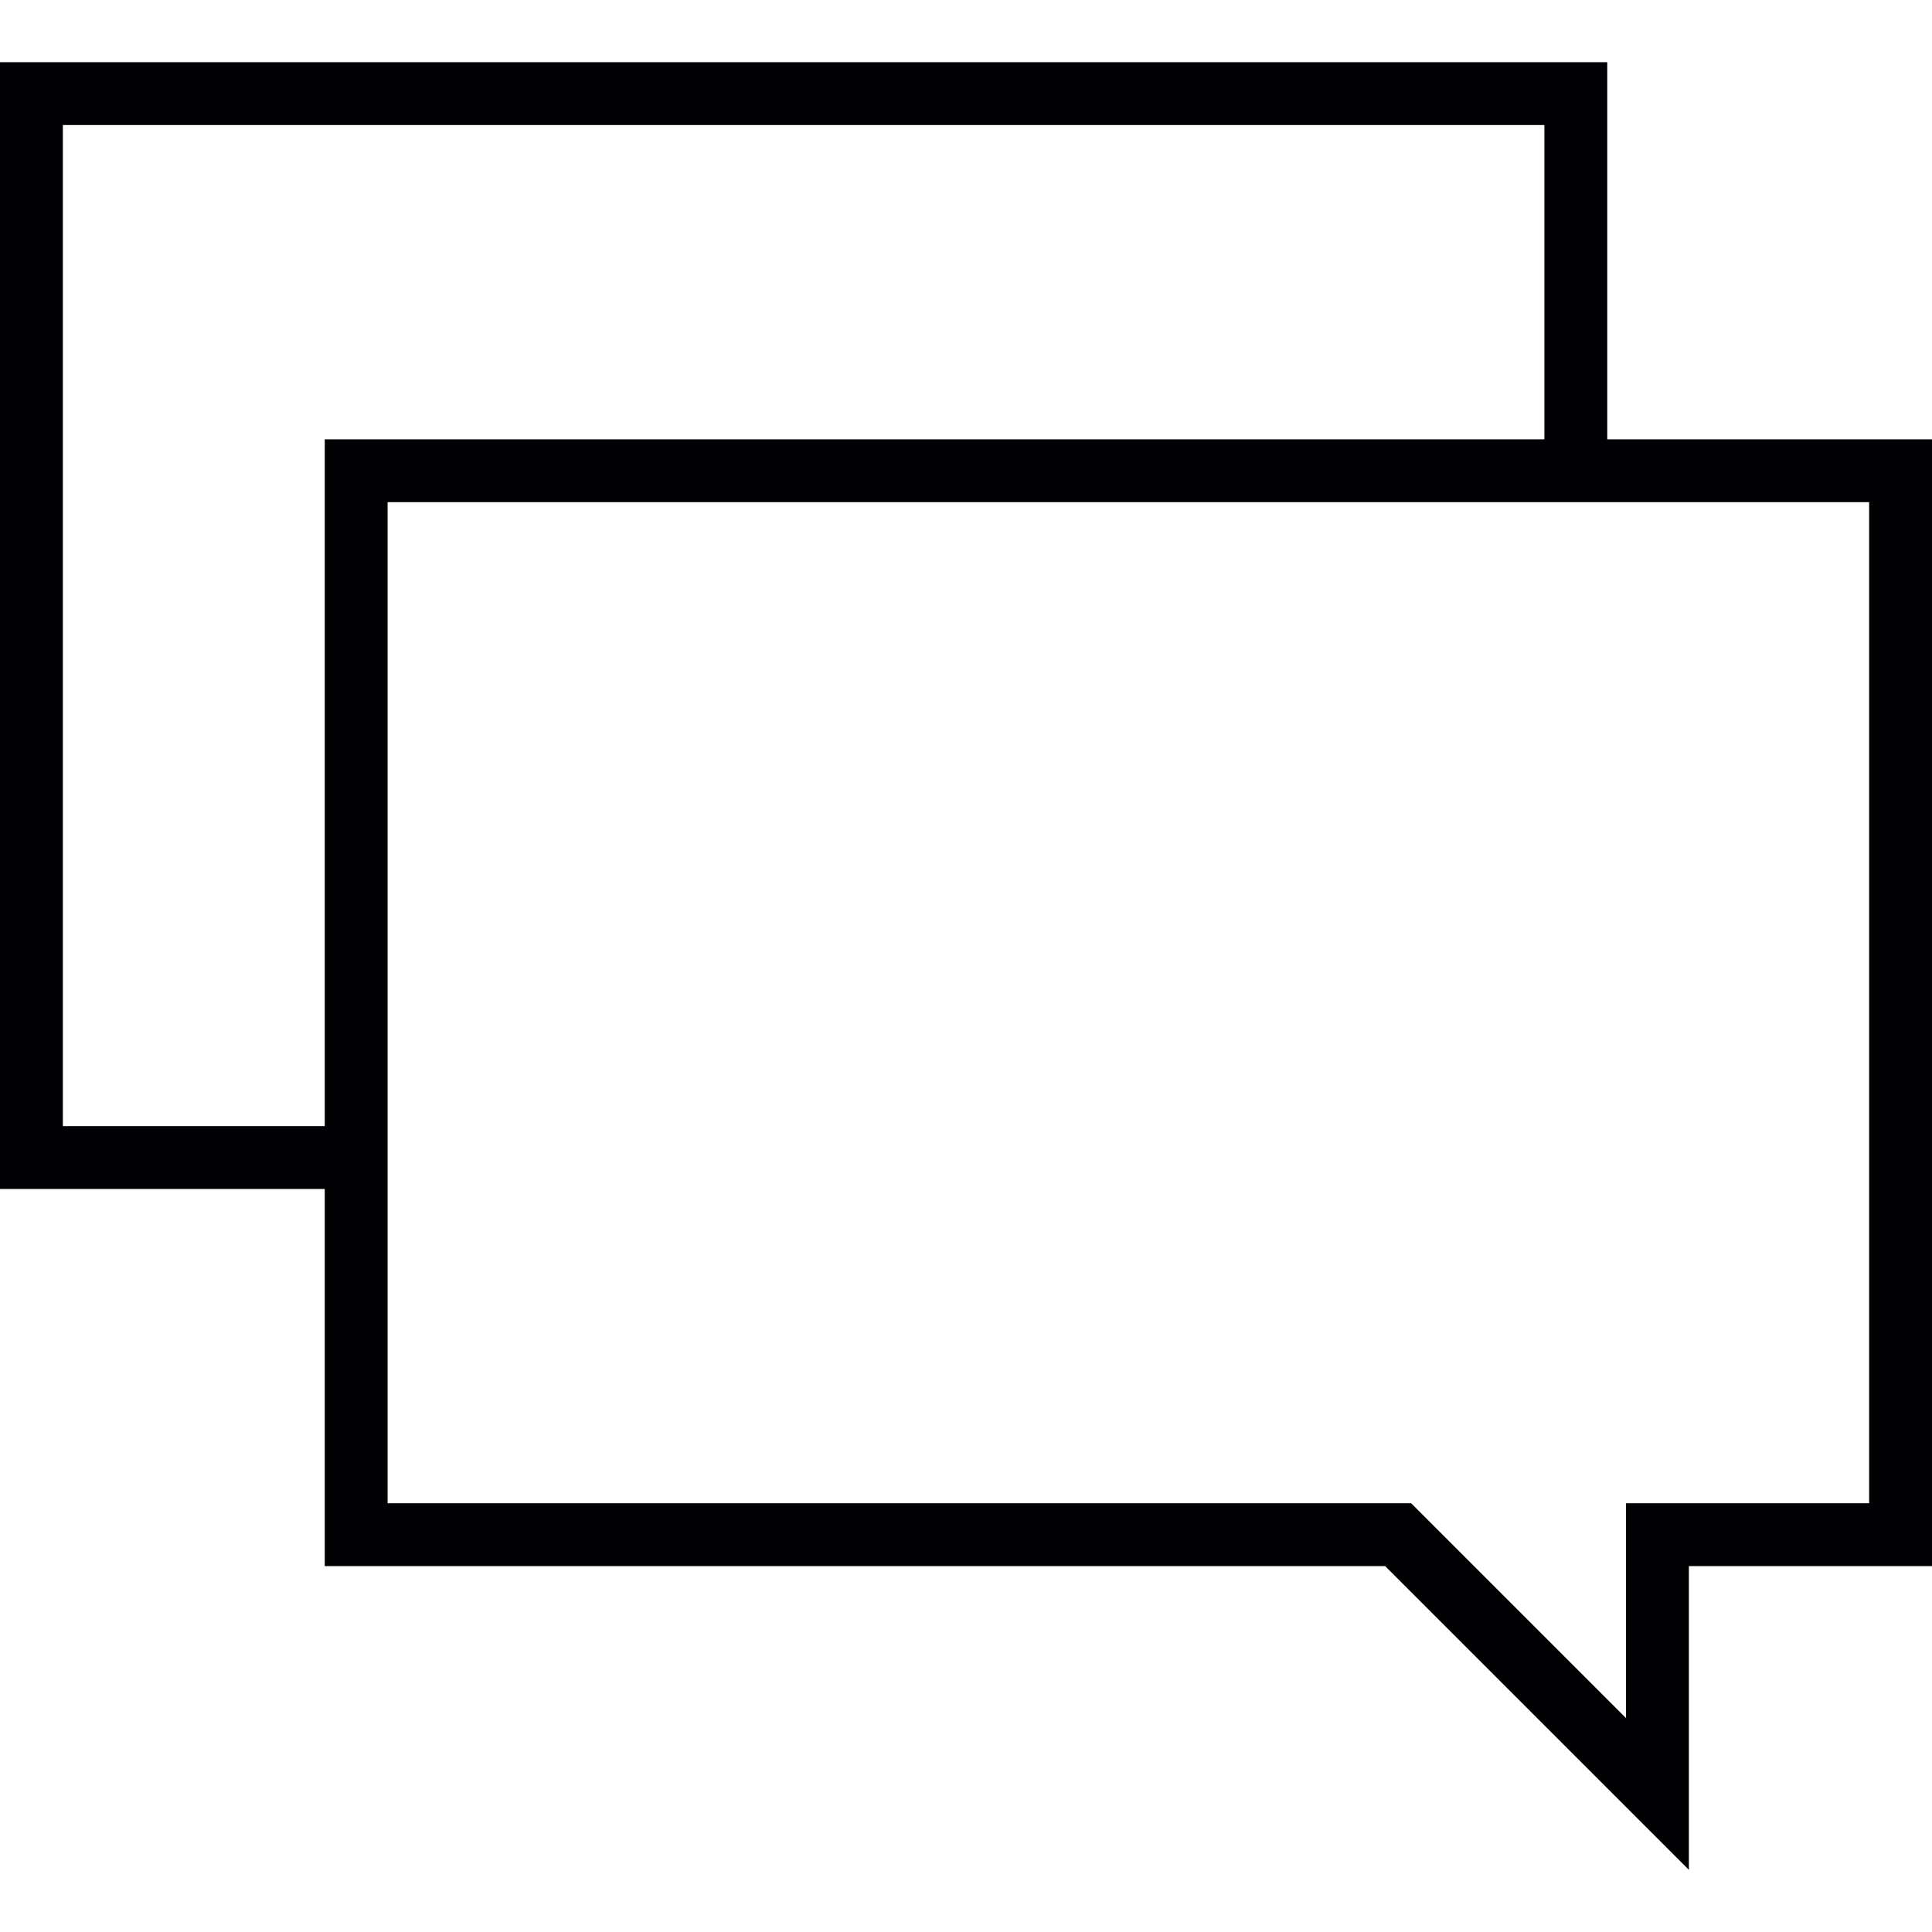
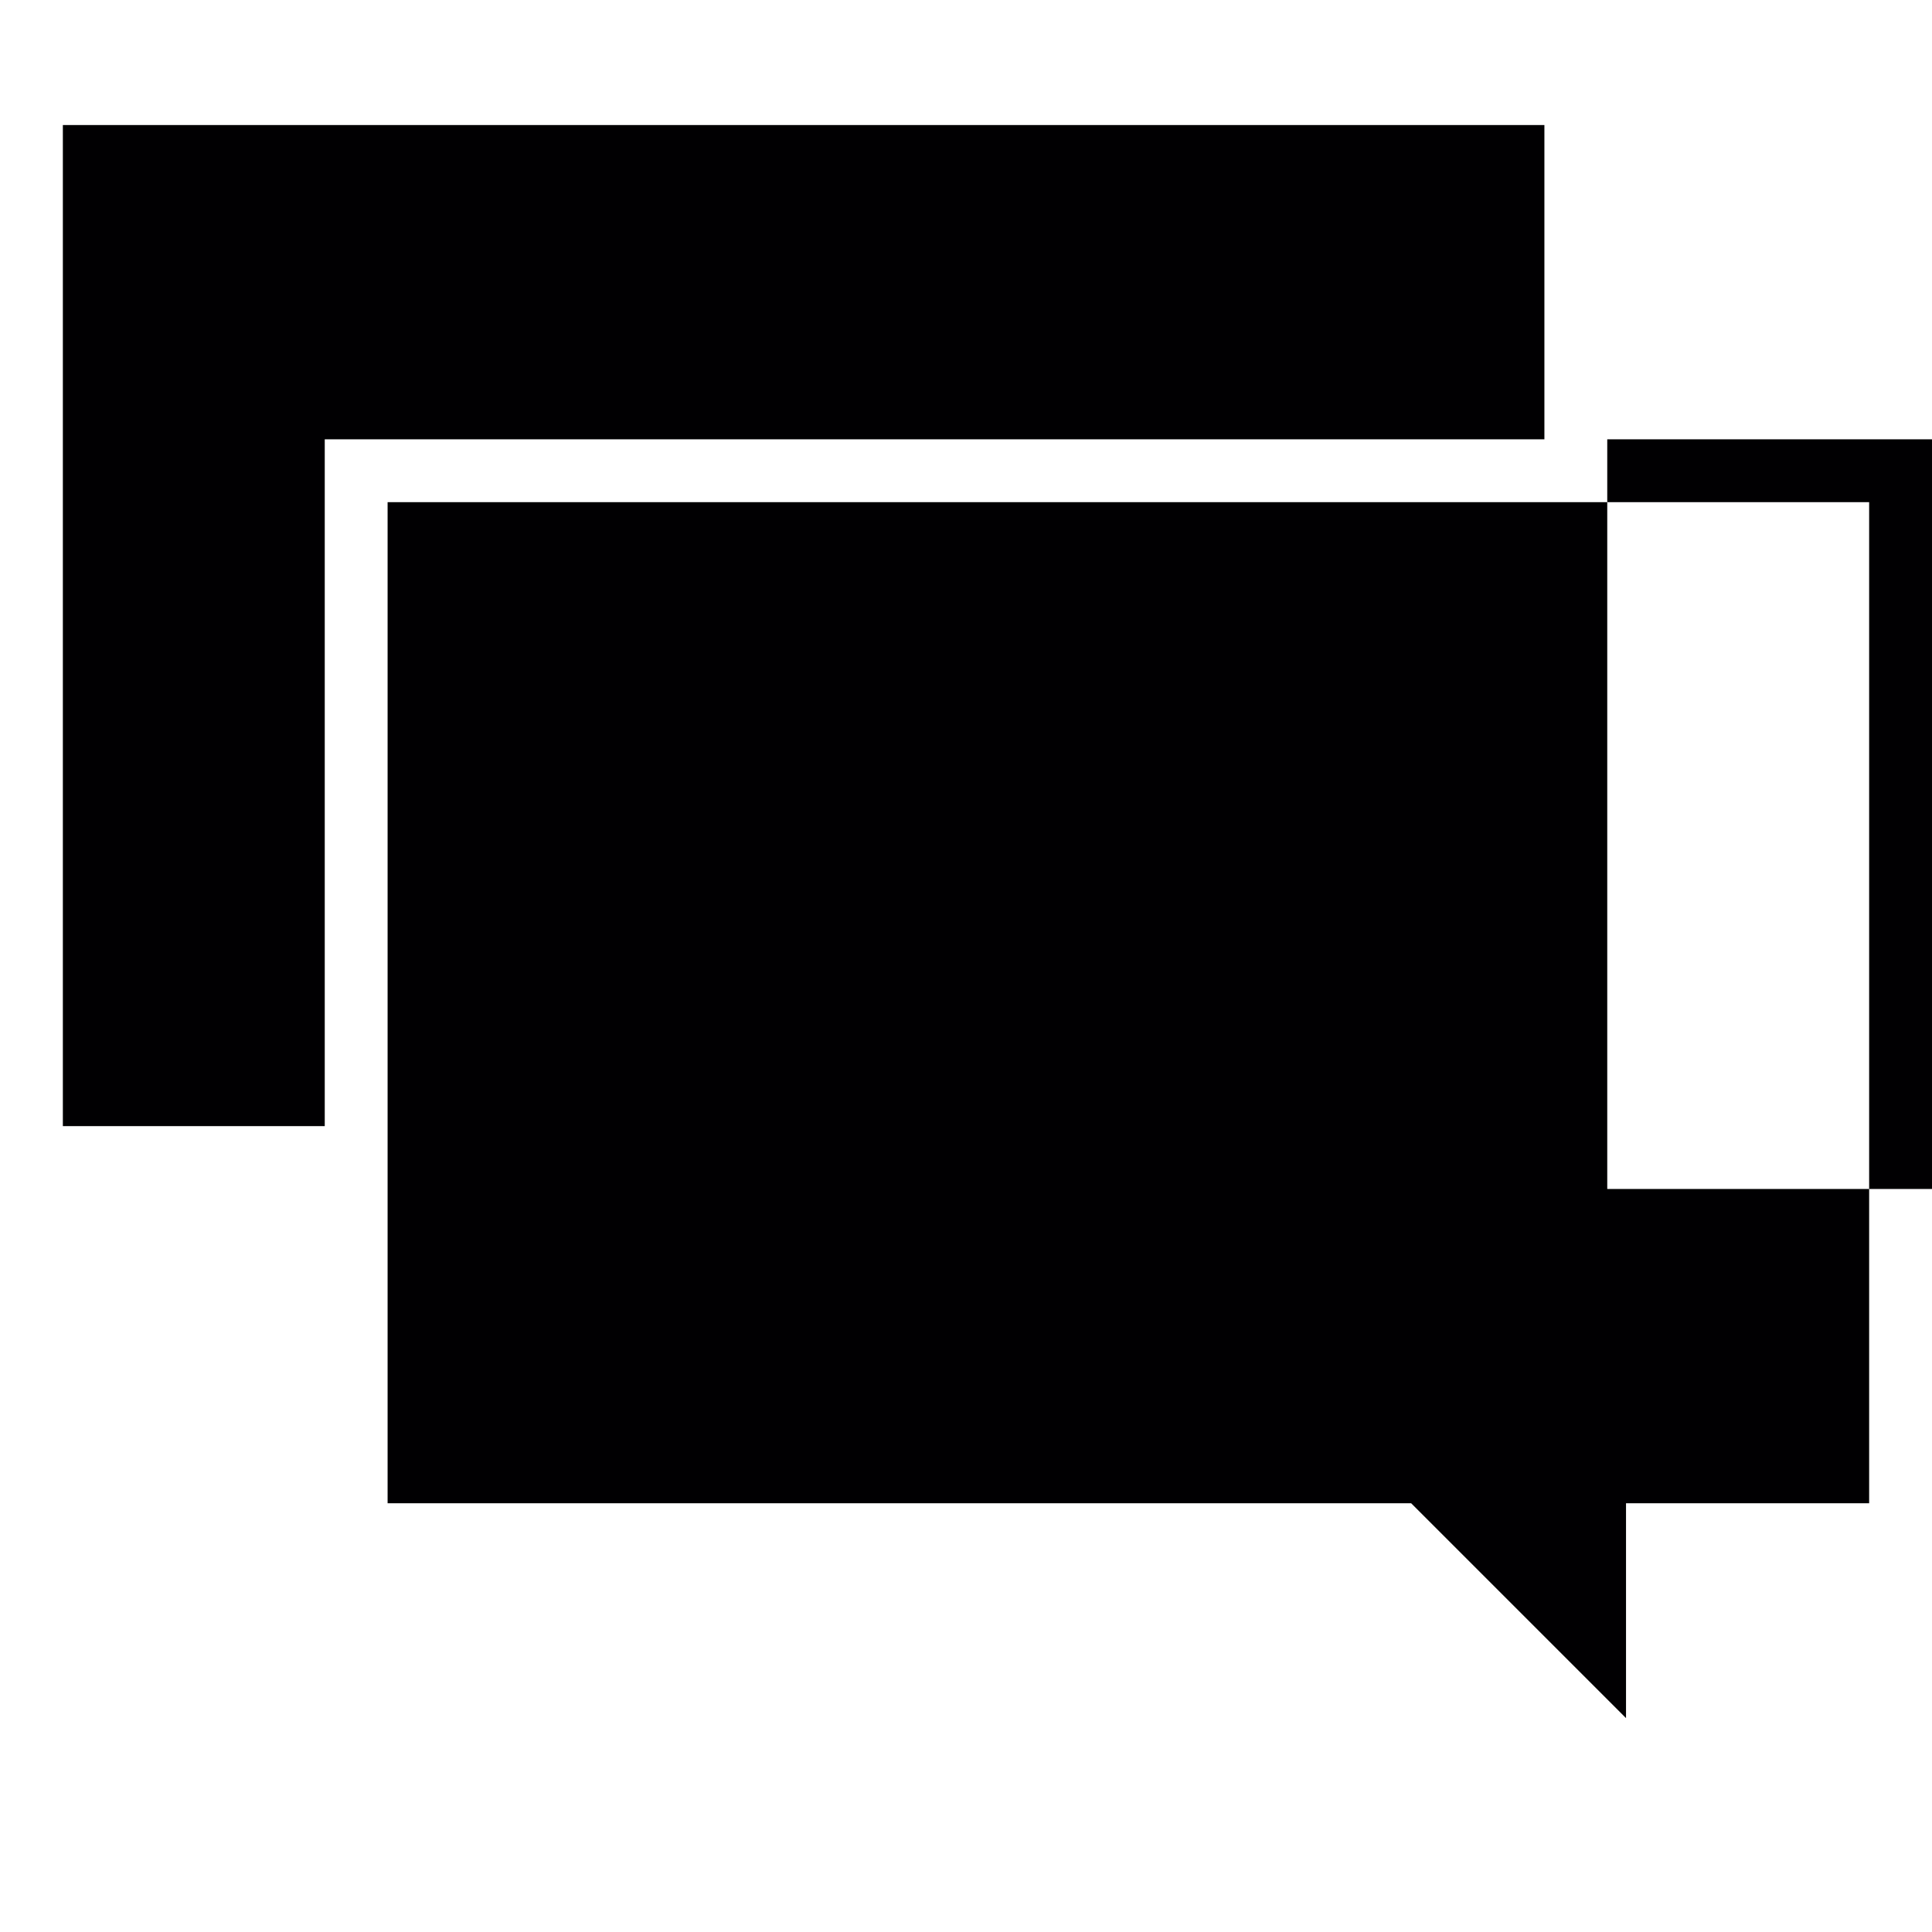
<svg xmlns="http://www.w3.org/2000/svg" version="1.1" id="Capa_1" x="0px" y="0px" viewBox="0 0 499.696 499.696" style="enable-background:new 0 0 499.696 499.696;" xml:space="preserve">
  <g>
-     <path style="fill:#010002;" d="M415.703,113.621V16.078H0V307.52h83.993v97.543h274.266l78.555,78.555v-78.555h62.883V113.621   H415.703z M83.993,291.263H16.257V32.335h383.189v81.286H83.993V291.263z M483.439,388.806h-62.883v55.567l-55.567-55.567H100.25   V307.52v-16.257V129.878h299.197h16.257h67.735V388.806z" />
+     <path style="fill:#010002;" d="M415.703,113.621V16.078V307.52h83.993v97.543h274.266l78.555,78.555v-78.555h62.883V113.621   H415.703z M83.993,291.263H16.257V32.335h383.189v81.286H83.993V291.263z M483.439,388.806h-62.883v55.567l-55.567-55.567H100.25   V307.52v-16.257V129.878h299.197h16.257h67.735V388.806z" />
  </g>
  <g>
</g>
  <g>
</g>
  <g>
</g>
  <g>
</g>
  <g>
</g>
  <g>
</g>
  <g>
</g>
  <g>
</g>
  <g>
</g>
  <g>
</g>
  <g>
</g>
  <g>
</g>
  <g>
</g>
  <g>
</g>
  <g>
</g>
</svg>